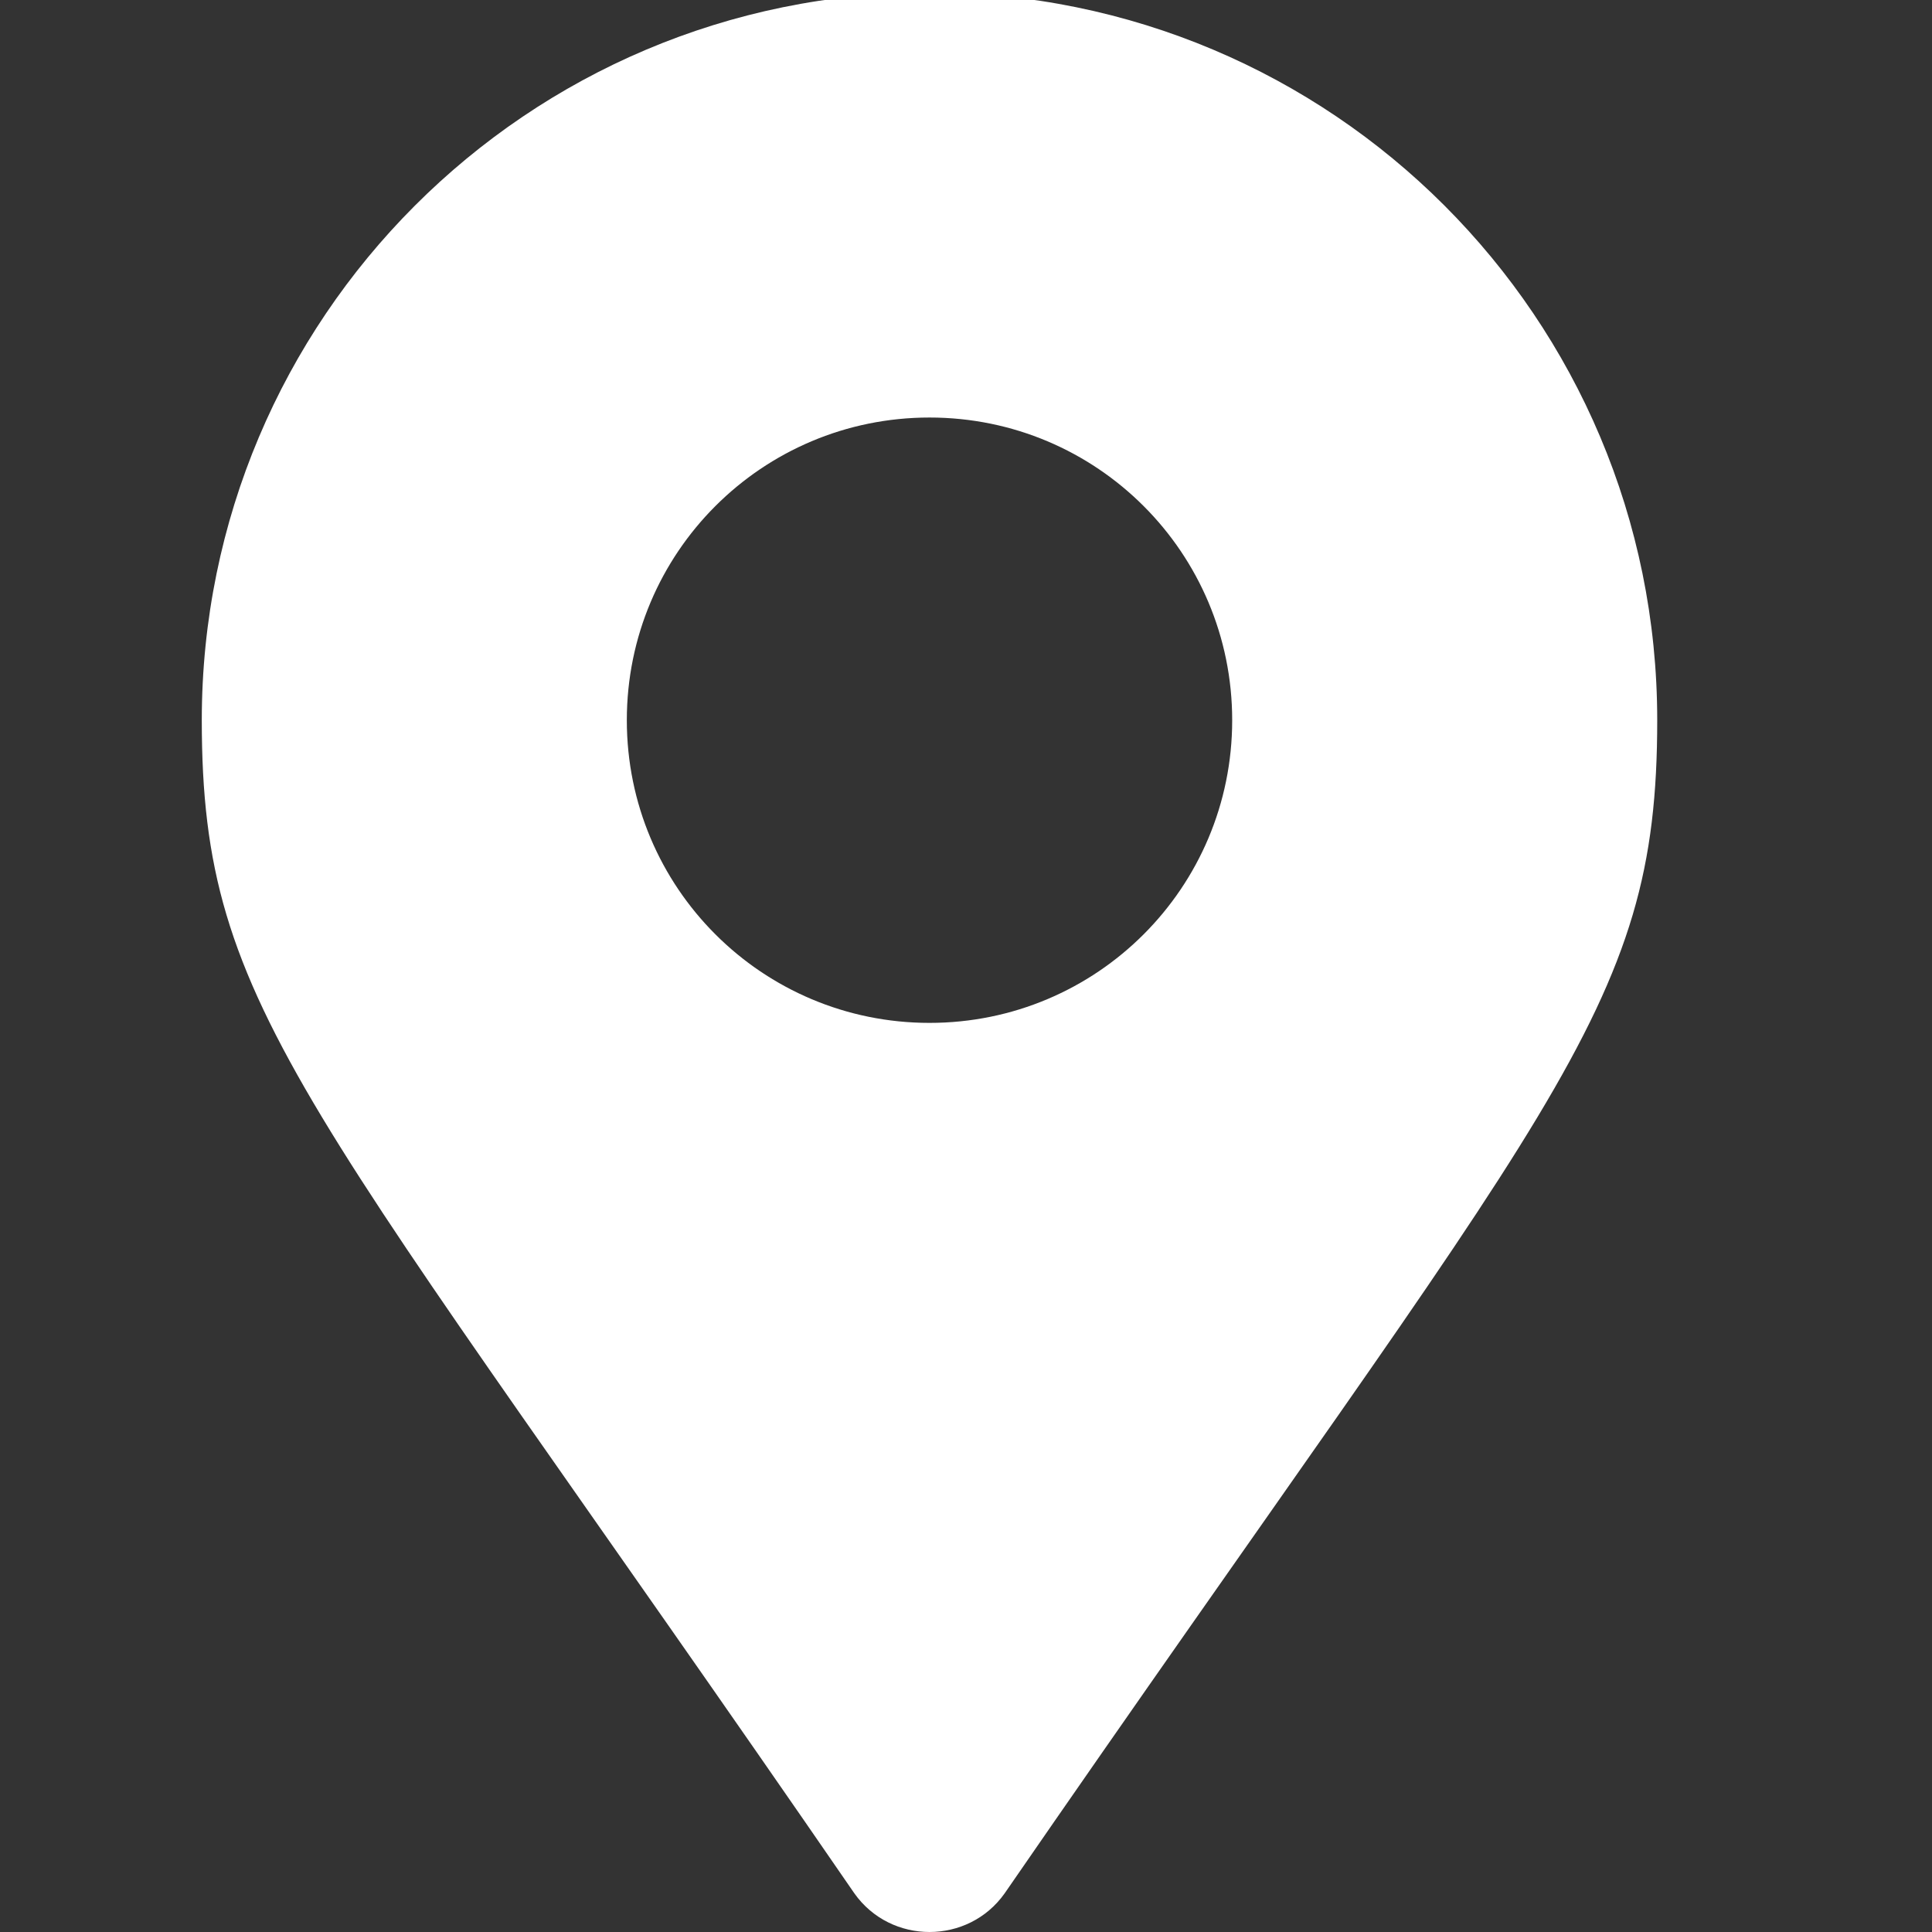
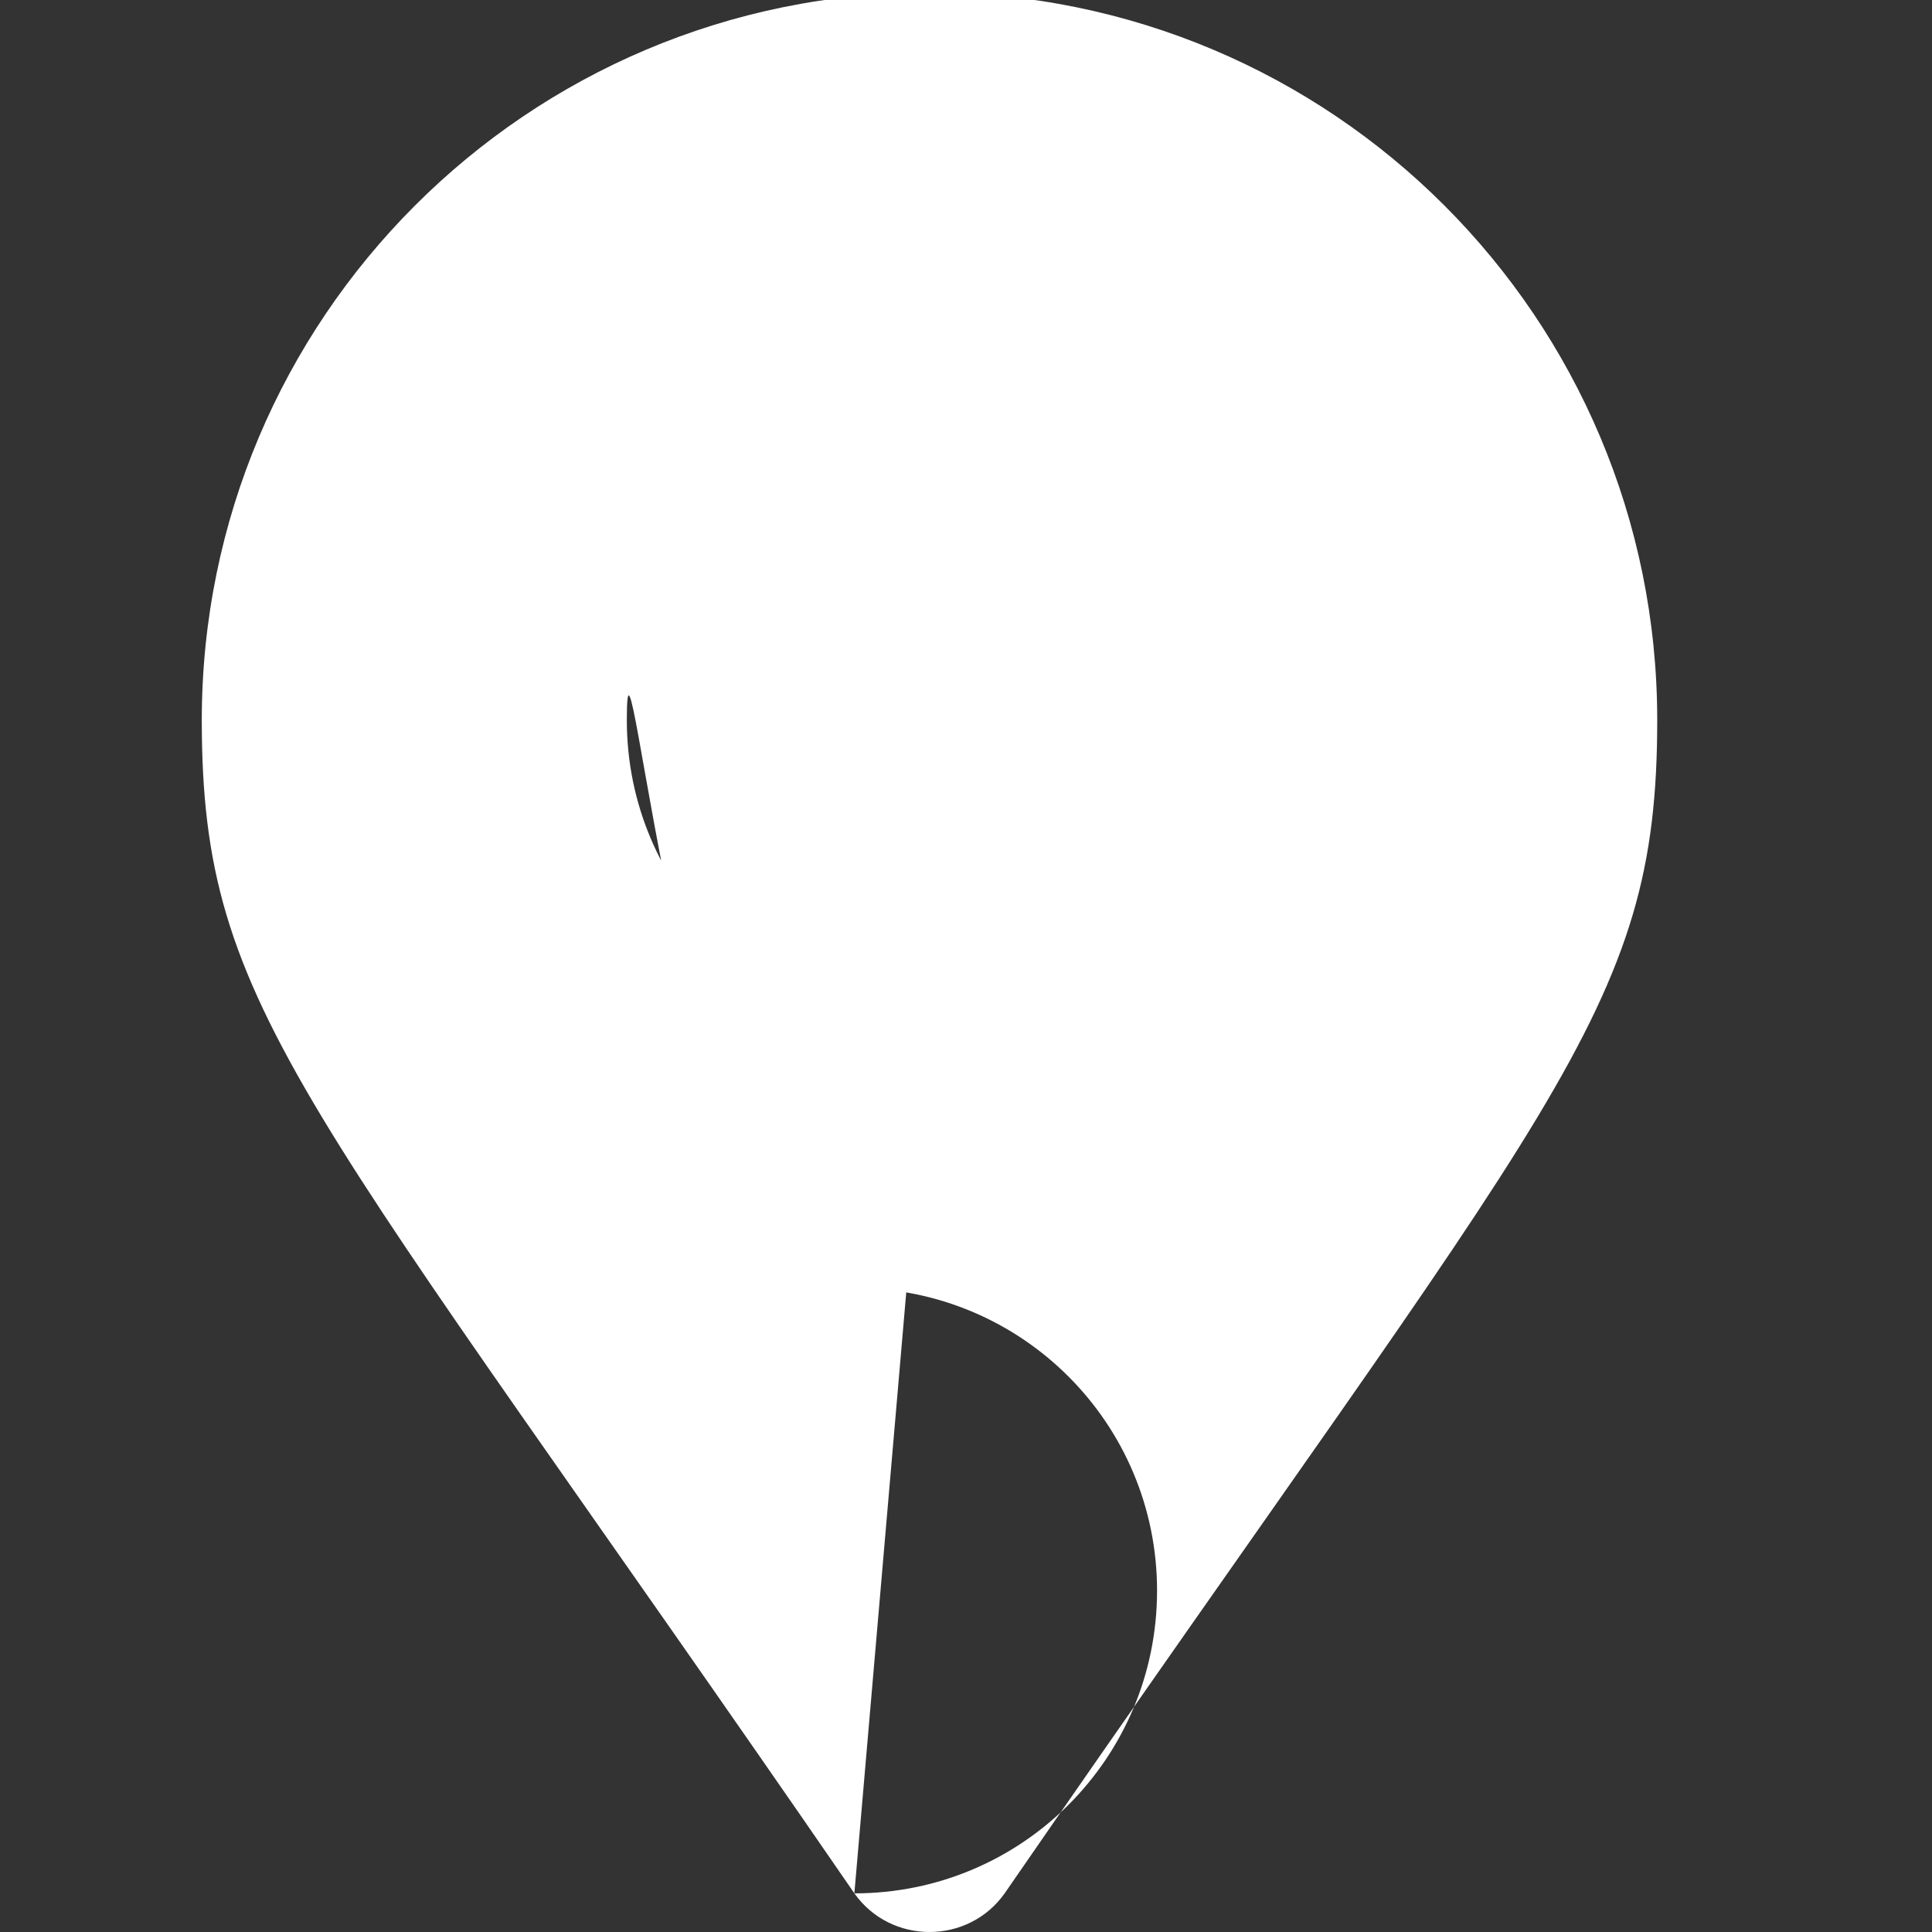
<svg xmlns="http://www.w3.org/2000/svg" version="1.1" id="Livello_1" x="0px" y="0px" viewBox="0 0 180 180" style="enable-background:new 0 0 180 180;" xml:space="preserve">
  <rect x="0" y="0" width="180" height="180" fill="#333333" stroke="none" />
  <style type="text/css">
	.st0{fill:#FFFFFF;}
</style>
-   <path id="XMLID_4_" class="st0" d="M79.6,176.4C28.4,102,18.8,94.4,18.8,67.1c0-37.4,30.3-67.8,67.8-67.8s67.8,30.3,67.8,67.8  c0,27.3-9.5,34.9-60.8,109.3C90.2,181.2,83,181.2,79.6,176.4L79.6,176.4z M86.6,95.3c15.6,0,28.2-12.6,28.2-28.2  s-12.6-28.2-28.2-28.2S58.4,51.5,58.4,67.1S71,95.3,86.6,95.3z" />
+   <path id="XMLID_4_" class="st0" d="M79.6,176.4C28.4,102,18.8,94.4,18.8,67.1c0-37.4,30.3-67.8,67.8-67.8s67.8,30.3,67.8,67.8  c0,27.3-9.5,34.9-60.8,109.3C90.2,181.2,83,181.2,79.6,176.4L79.6,176.4z c15.6,0,28.2-12.6,28.2-28.2  s-12.6-28.2-28.2-28.2S58.4,51.5,58.4,67.1S71,95.3,86.6,95.3z" />
</svg>